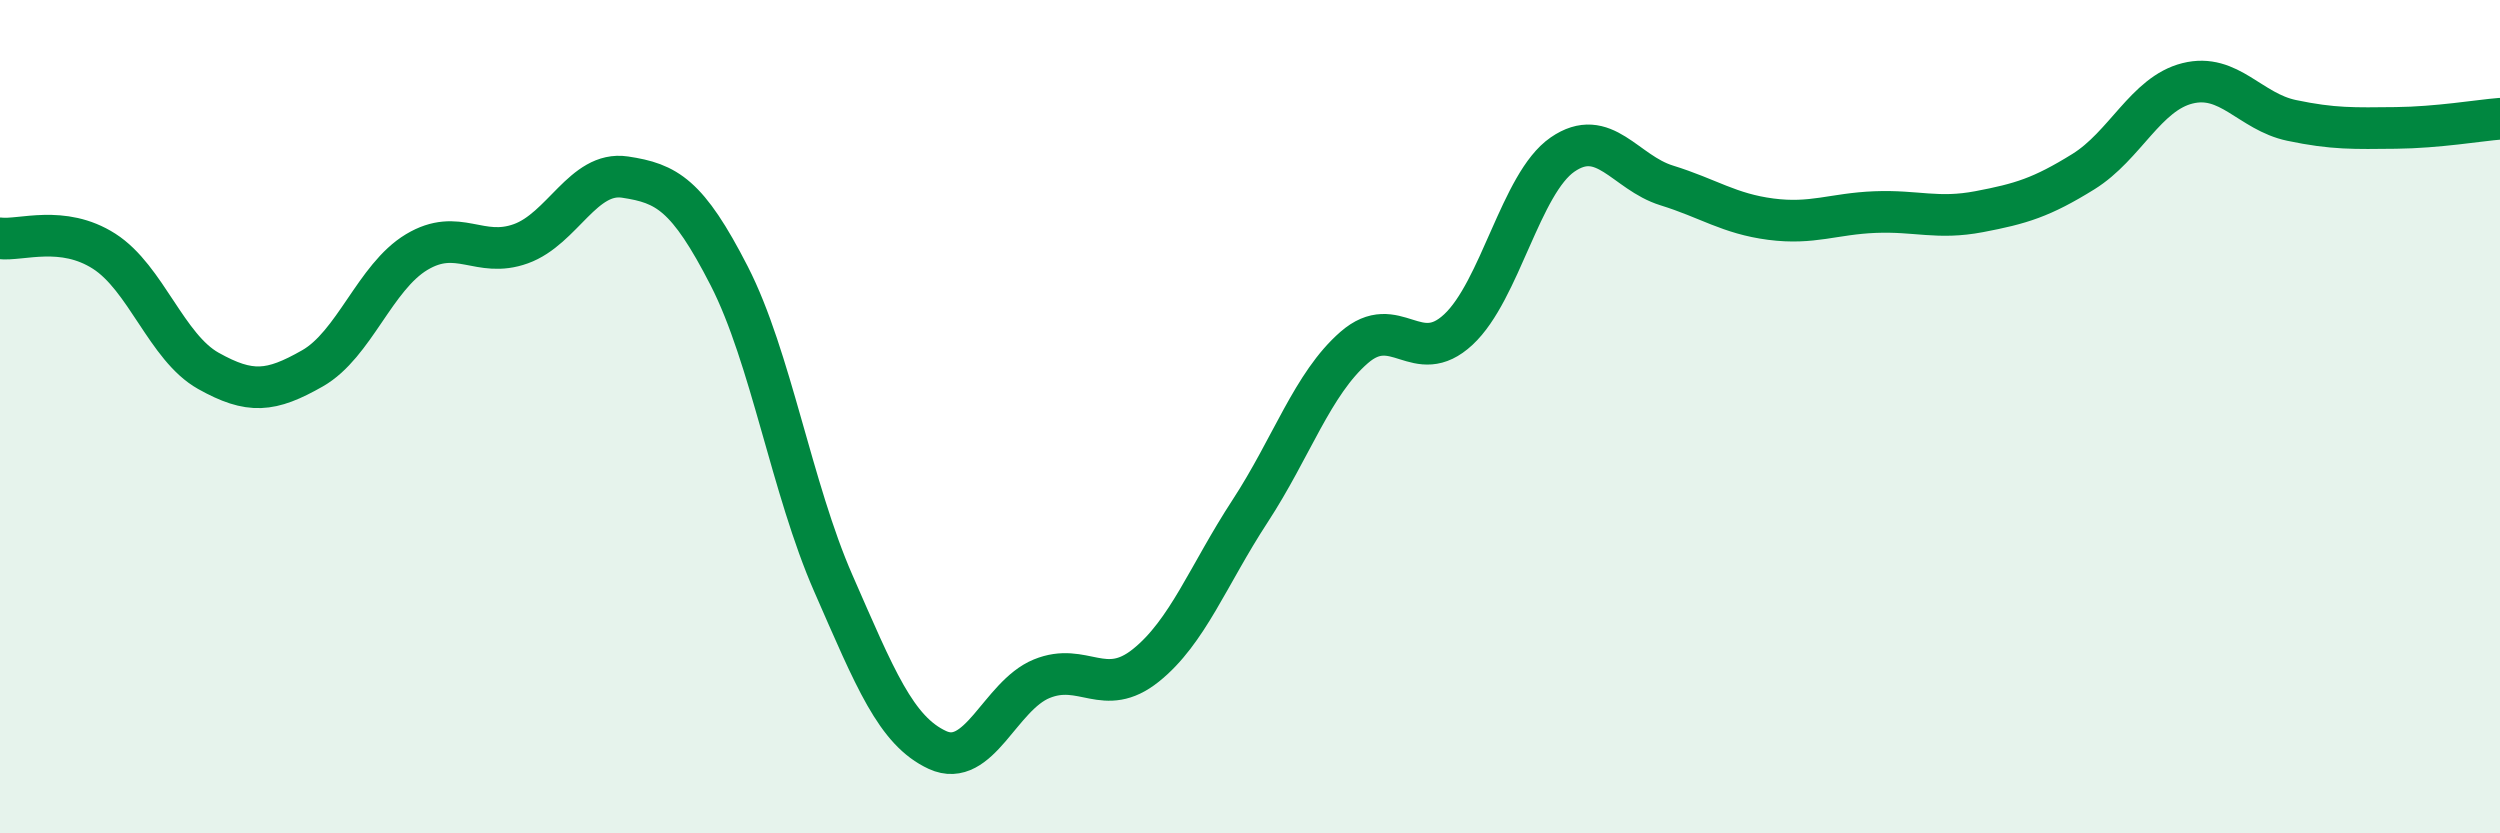
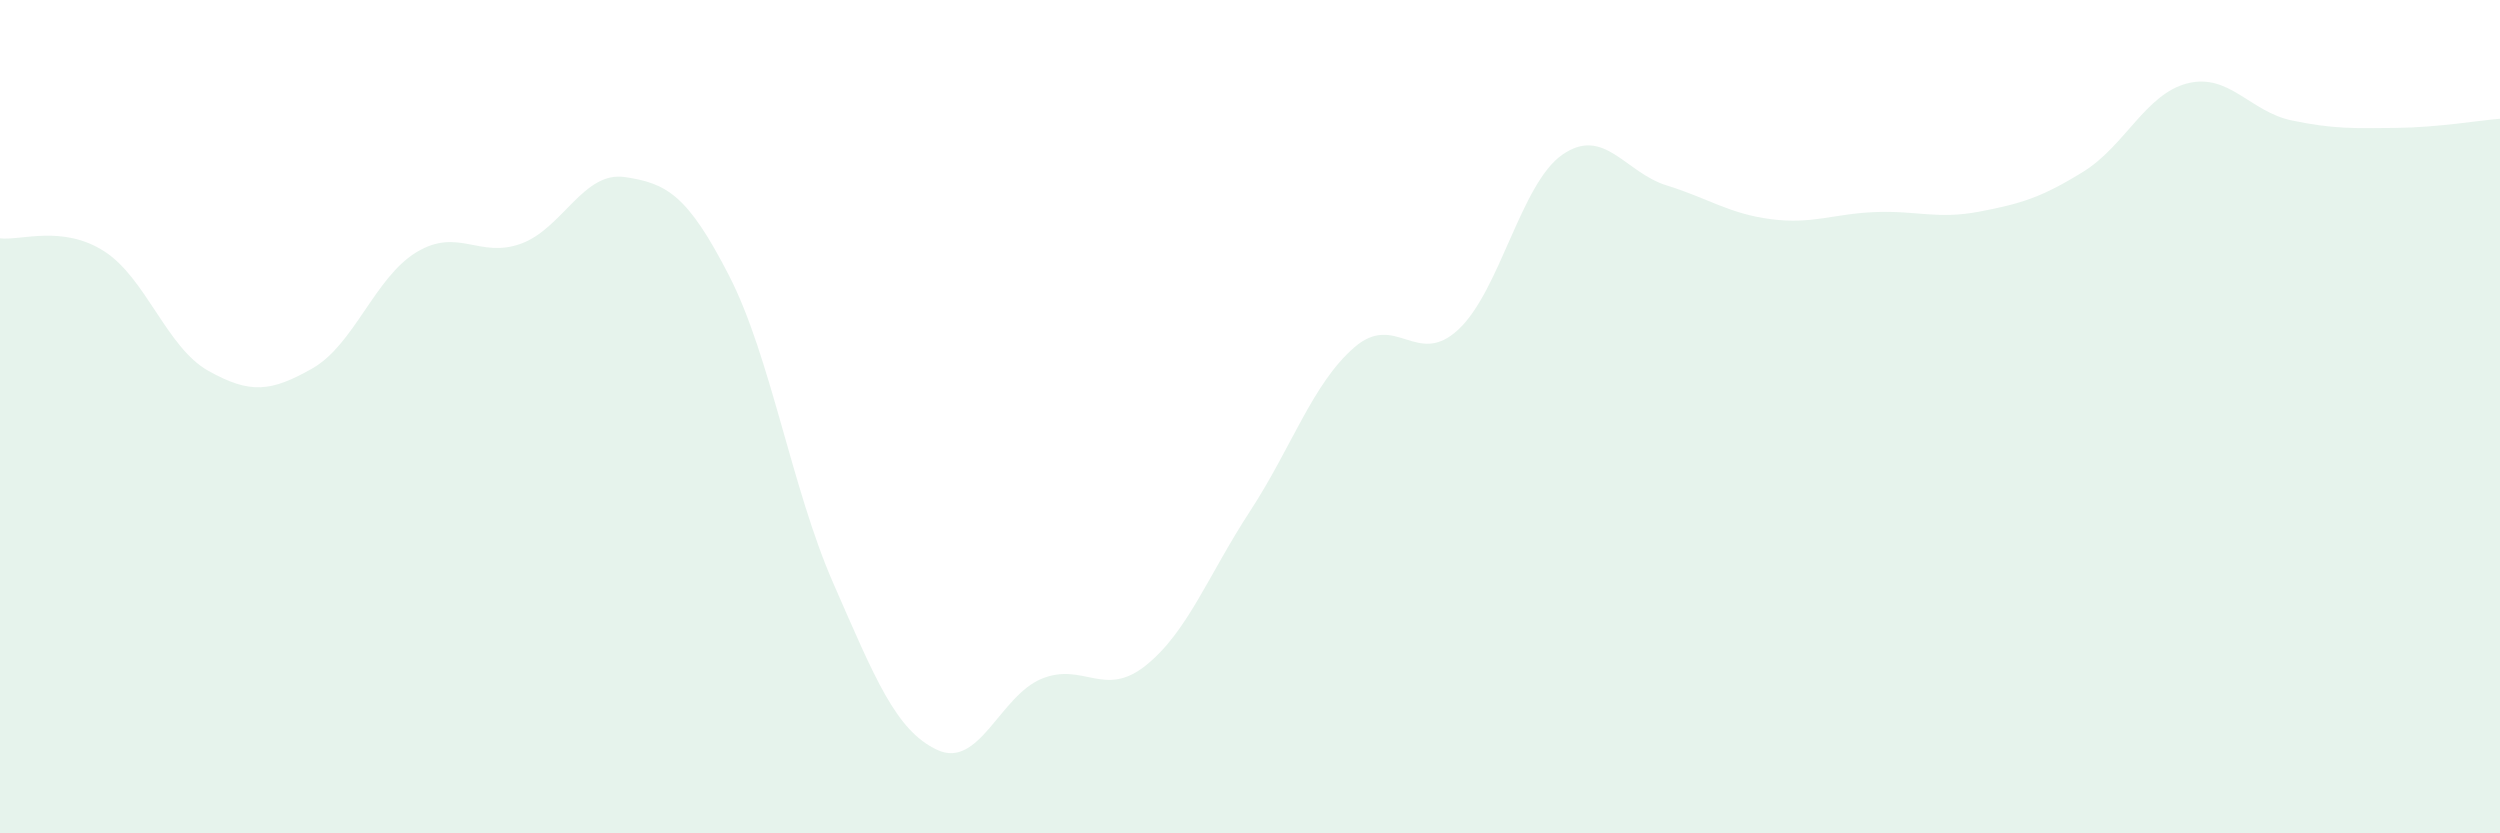
<svg xmlns="http://www.w3.org/2000/svg" width="60" height="20" viewBox="0 0 60 20">
  <path d="M 0,5.72 C 0.5,5.78 1.5,5.39 2.5,6.03 C 3.5,6.67 4,8.34 5,8.9 C 6,9.46 6.5,9.41 7.5,8.84 C 8.5,8.27 9,6.65 10,6.05 C 11,5.45 11.5,6.21 12.5,5.85 C 13.5,5.49 14,4.1 15,4.25 C 16,4.4 16.5,4.67 17.5,6.62 C 18.5,8.57 19,11.72 20,14 C 21,16.28 21.5,17.54 22.5,18 C 23.5,18.46 24,16.7 25,16.29 C 26,15.88 26.5,16.77 27.5,15.97 C 28.5,15.17 29,13.8 30,12.27 C 31,10.74 31.5,9.21 32.5,8.34 C 33.5,7.47 34,8.84 35,7.91 C 36,6.98 36.5,4.4 37.5,3.71 C 38.5,3.02 39,4.14 40,4.45 C 41,4.76 41.5,5.13 42.5,5.26 C 43.5,5.39 44,5.13 45,5.09 C 46,5.05 46.5,5.27 47.5,5.08 C 48.5,4.89 49,4.74 50,4.12 C 51,3.5 51.5,2.25 52.5,2 C 53.5,1.75 54,2.68 55,2.89 C 56,3.1 56.5,3.08 57.5,3.07 C 58.5,3.06 59.5,2.89 60,2.85L60 20L0 20Z" fill="#008740" opacity="0.1" stroke-linecap="round" stroke-linejoin="round" />
-   <path d="M 0,5.72 C 0.5,5.78 1.5,5.39 2.5,6.03 C 3.5,6.67 4,8.34 5,8.9 C 6,9.46 6.5,9.41 7.5,8.84 C 8.5,8.27 9,6.65 10,6.05 C 11,5.45 11.5,6.21 12.5,5.85 C 13.5,5.49 14,4.1 15,4.25 C 16,4.4 16.5,4.67 17.5,6.62 C 18.5,8.57 19,11.72 20,14 C 21,16.28 21.5,17.54 22.5,18 C 23.5,18.46 24,16.7 25,16.29 C 26,15.88 26.5,16.77 27.5,15.97 C 28.5,15.17 29,13.8 30,12.27 C 31,10.74 31.5,9.21 32.5,8.34 C 33.5,7.47 34,8.84 35,7.91 C 36,6.98 36.5,4.4 37.5,3.71 C 38.5,3.02 39,4.14 40,4.45 C 41,4.76 41.5,5.13 42.5,5.26 C 43.5,5.39 44,5.13 45,5.09 C 46,5.05 46.5,5.27 47.5,5.08 C 48.5,4.89 49,4.74 50,4.12 C 51,3.5 51.5,2.25 52.5,2 C 53.5,1.75 54,2.68 55,2.89 C 56,3.1 56.5,3.08 57.5,3.07 C 58.5,3.06 59.5,2.89 60,2.85" stroke="#008740" stroke-width="1" fill="none" stroke-linecap="round" stroke-linejoin="round" />
</svg>